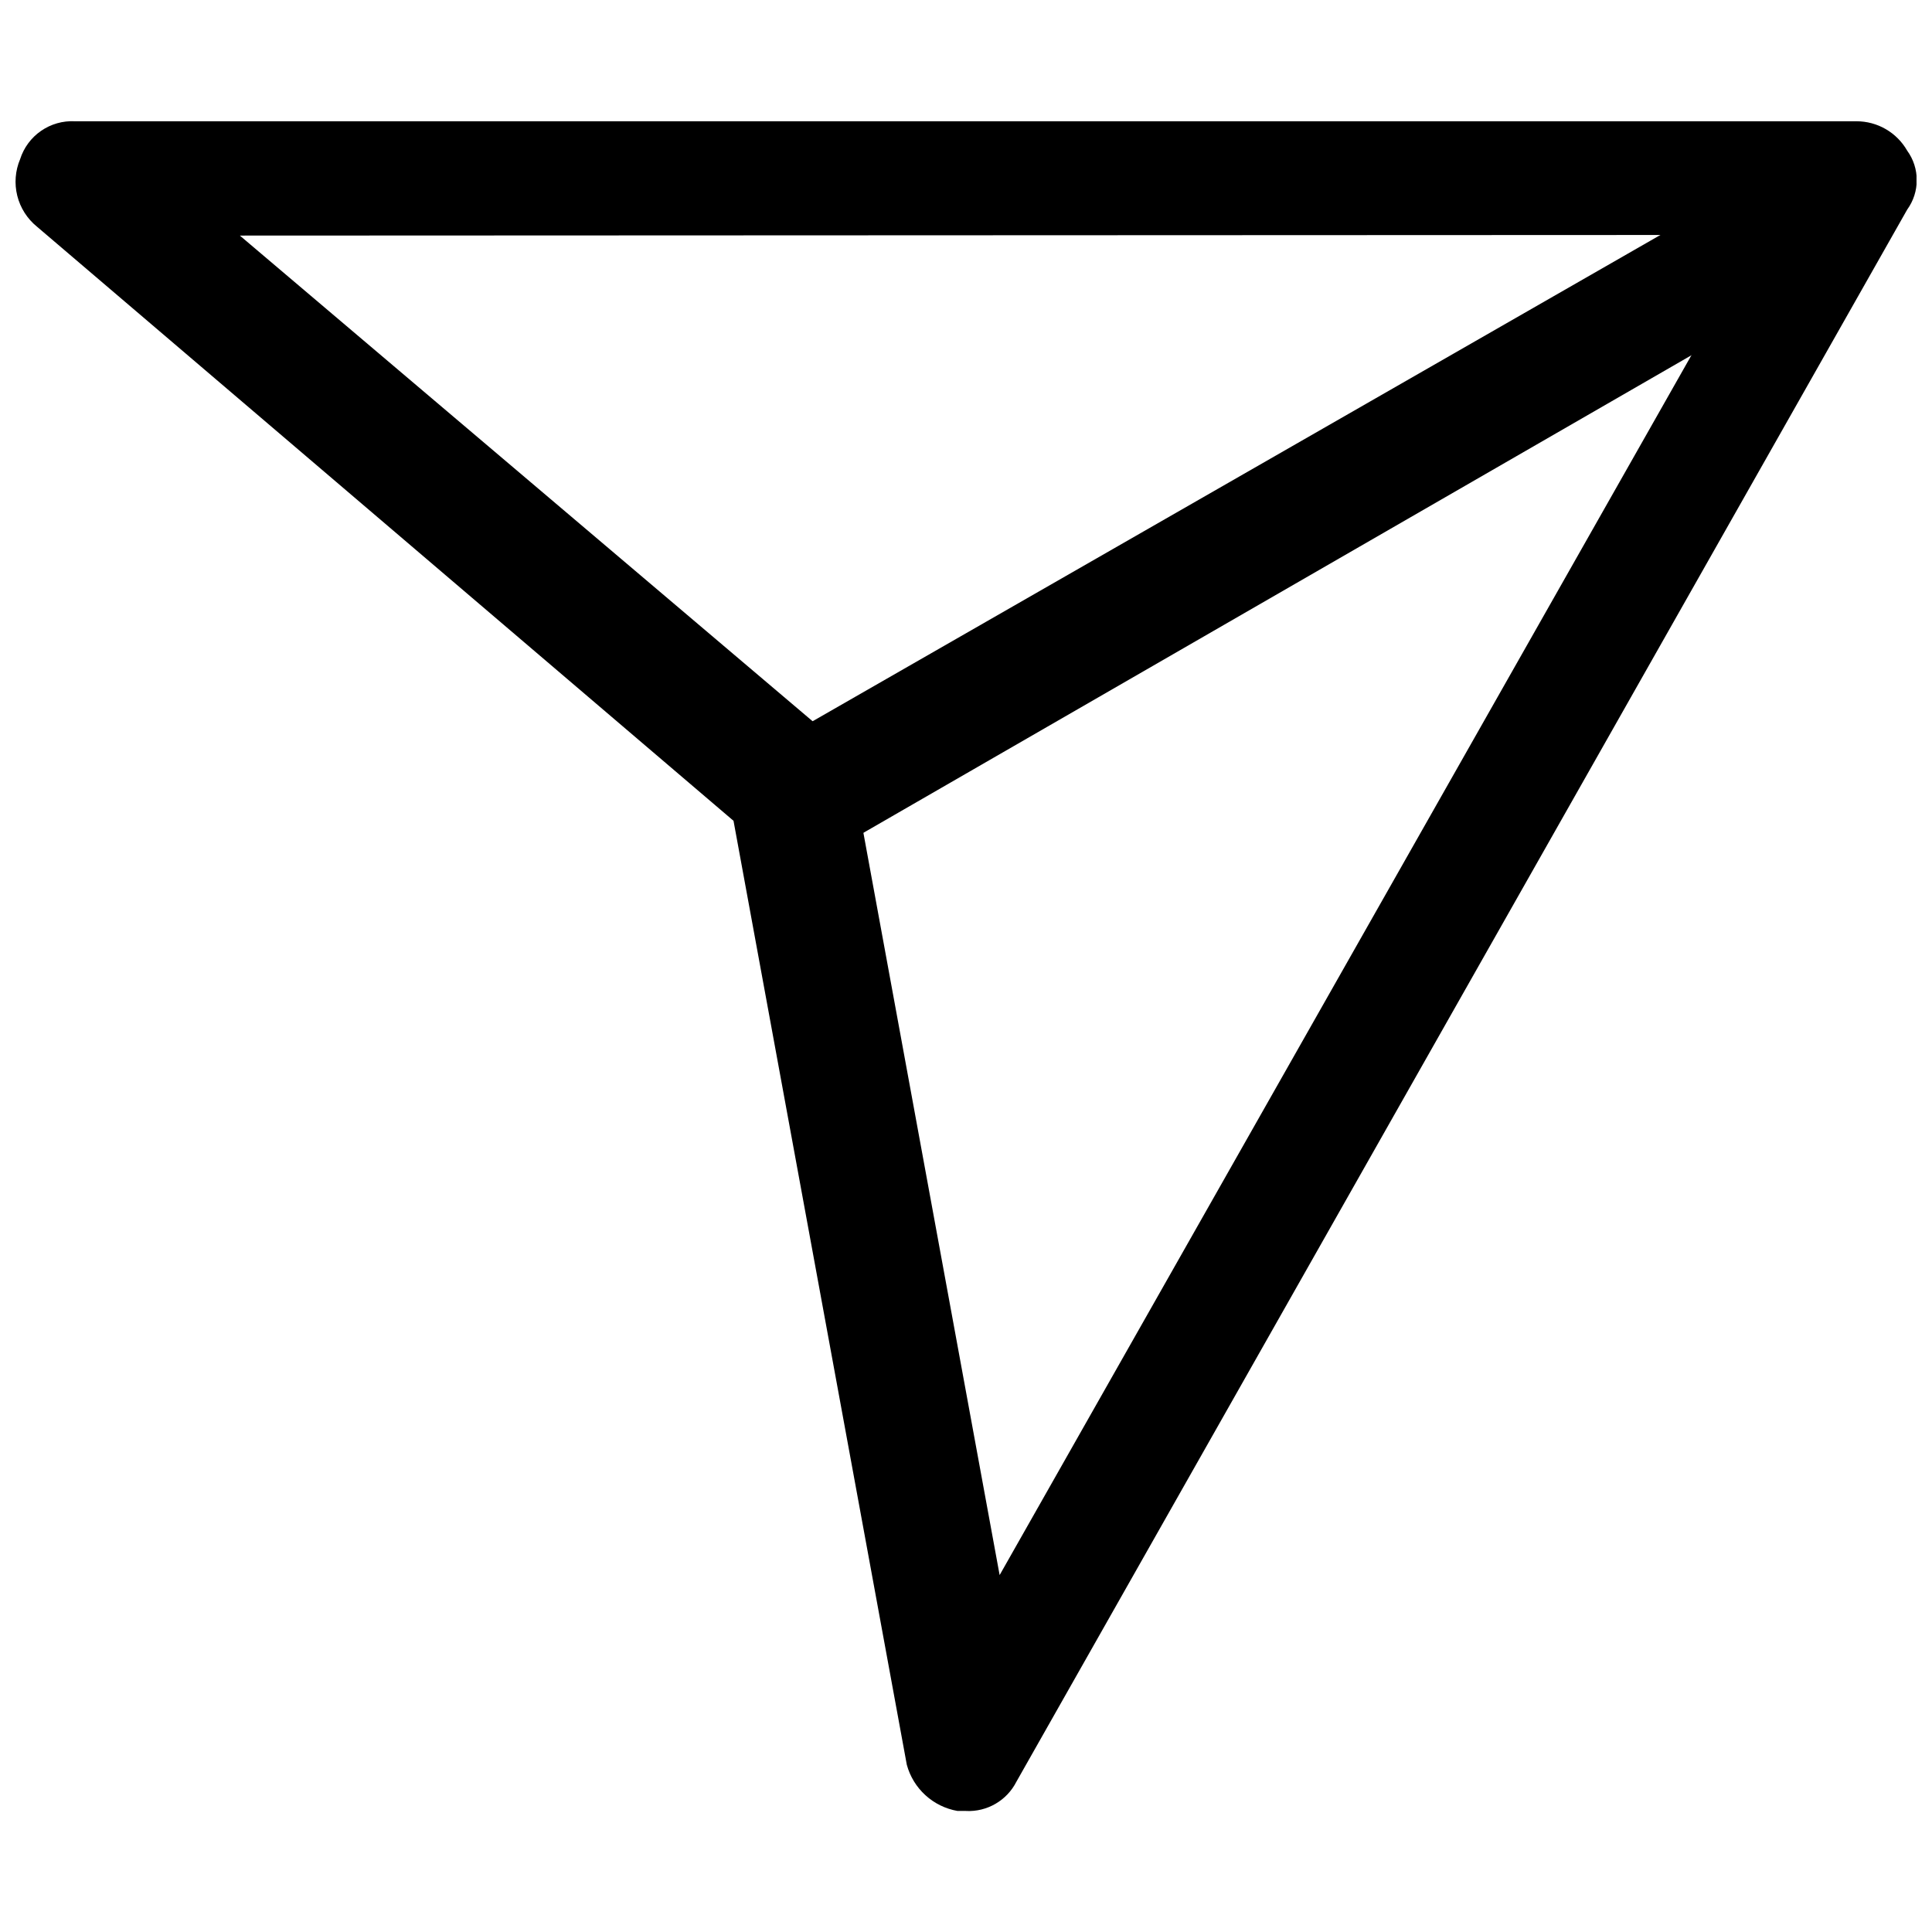
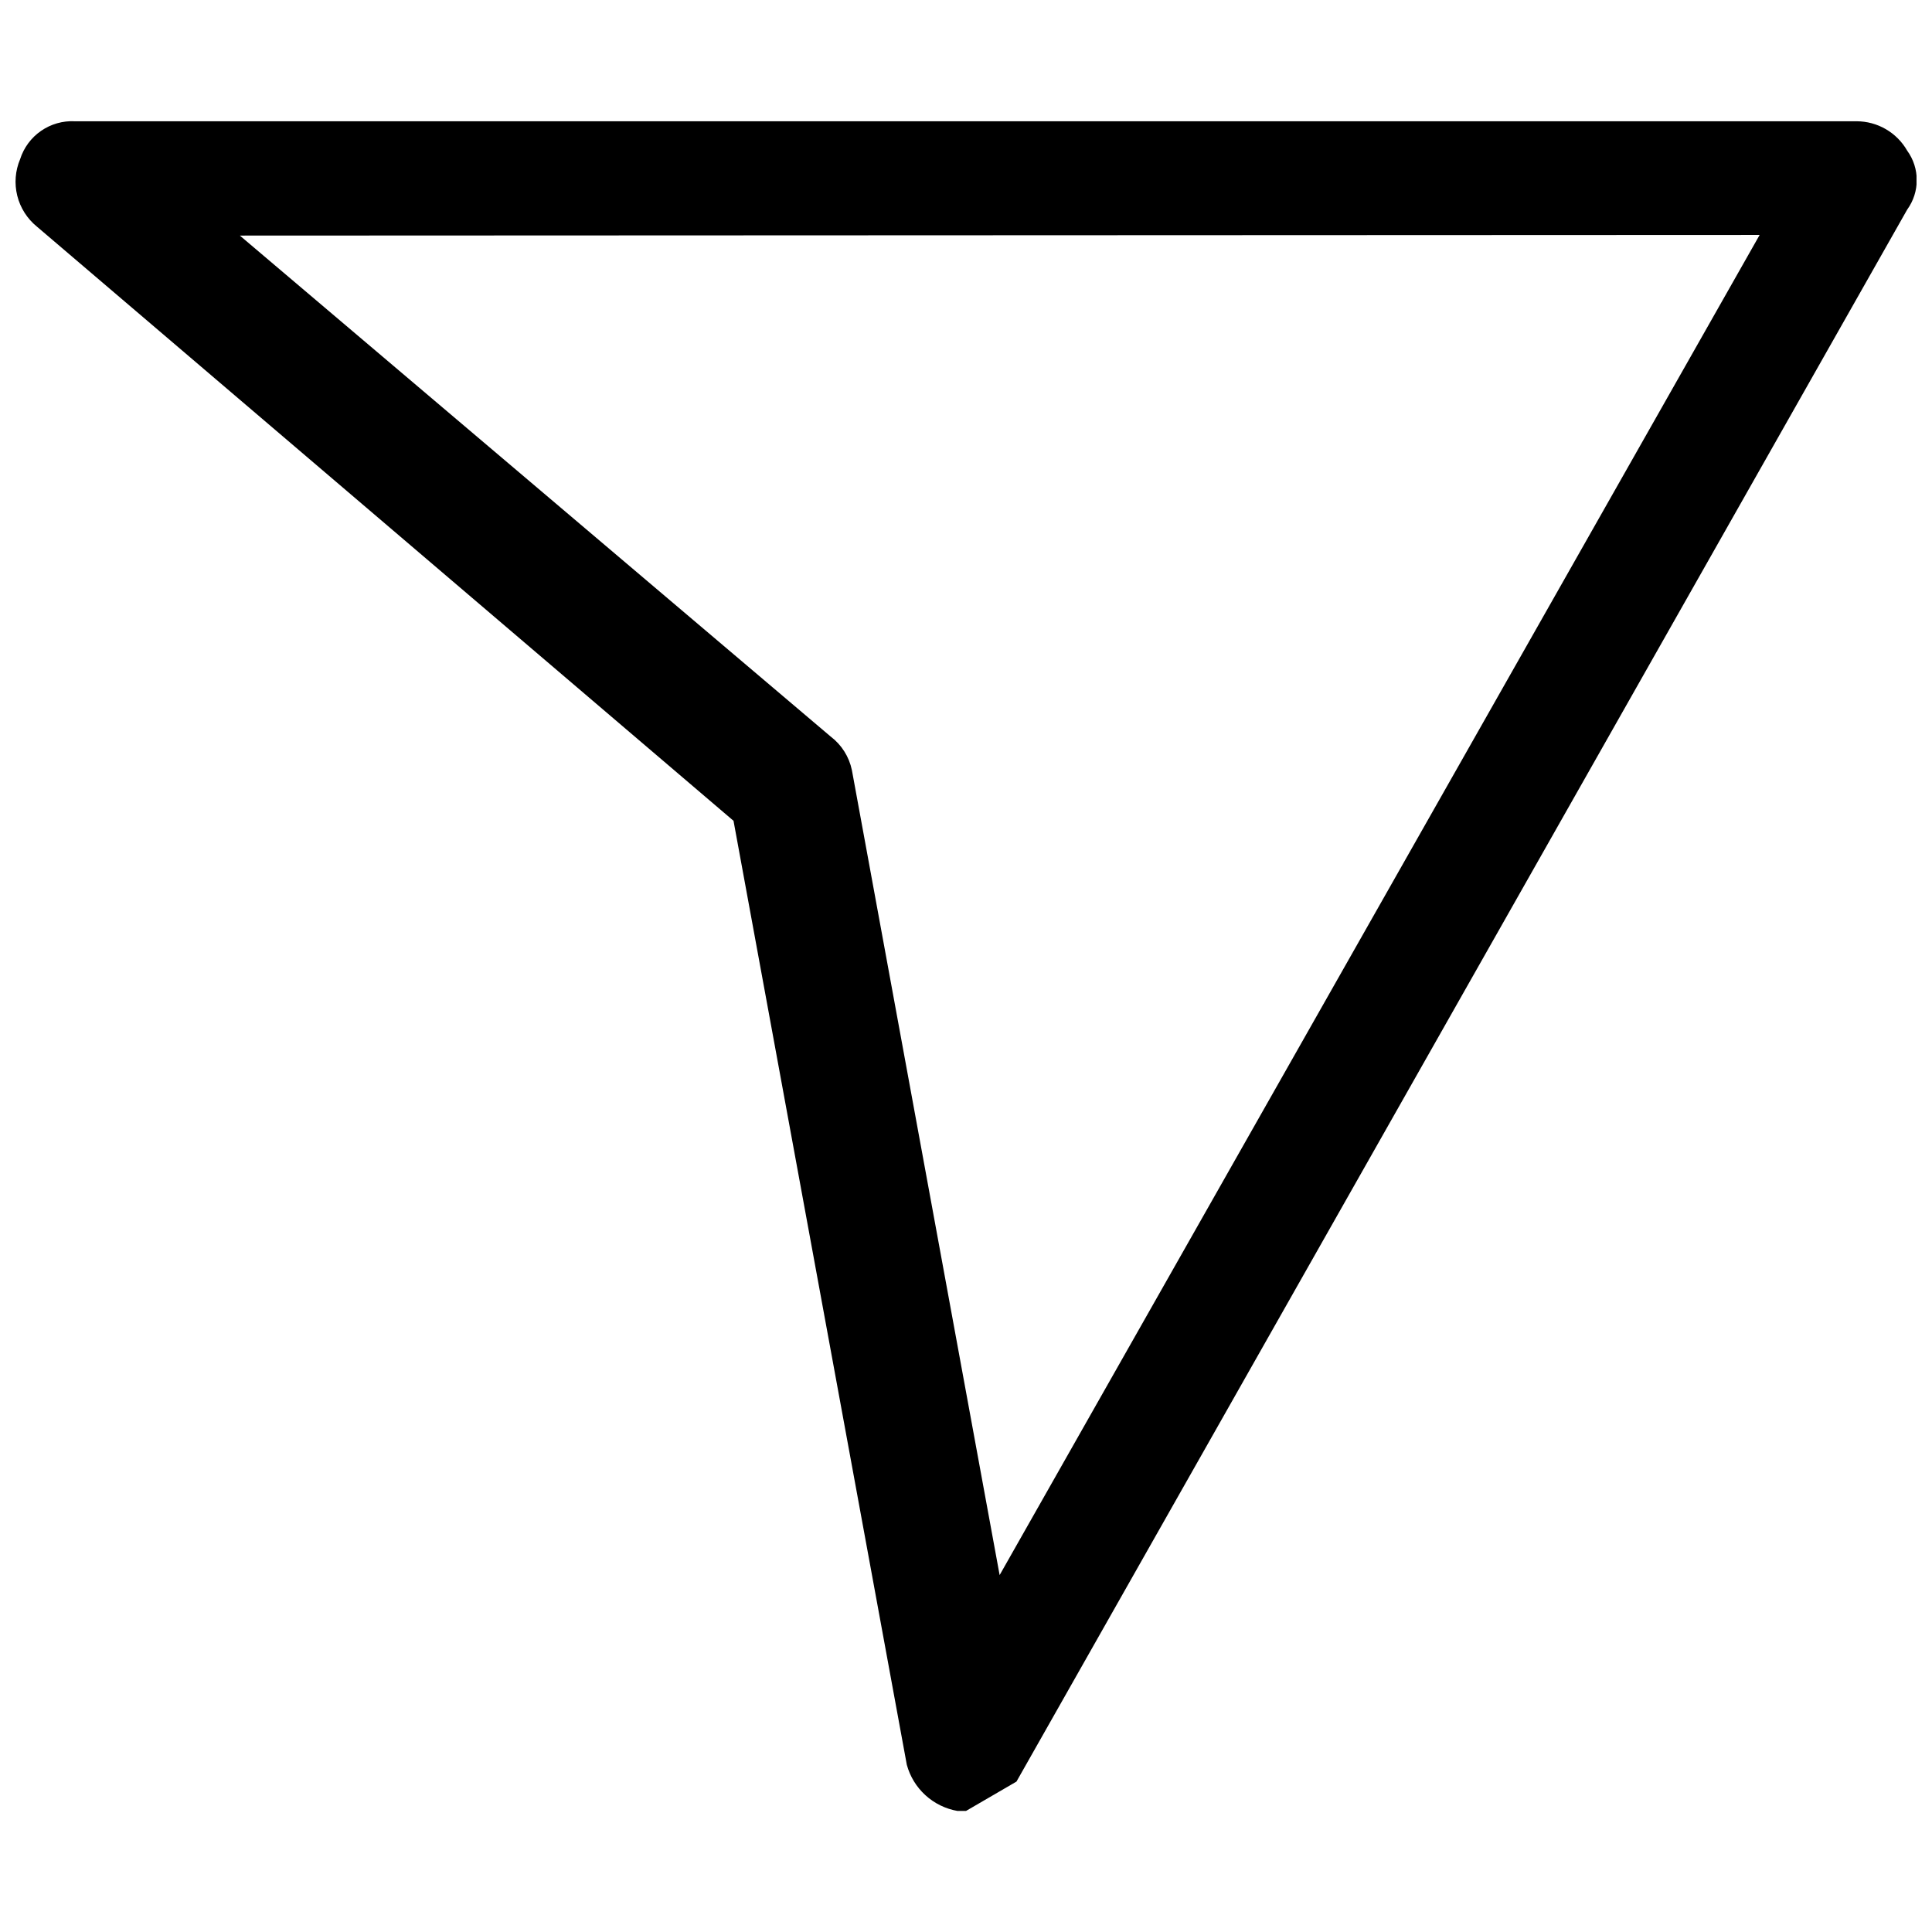
<svg xmlns="http://www.w3.org/2000/svg" width="800px" height="800px" version="1.1" viewBox="144 144 512 512">
  <defs>
    <clipPath id="a">
      <path d="m148.09 176h503.81v448h-503.81z" />
    </clipPath>
  </defs>
  <g clip-path="url(#a)">
-     <path d="m400 623.92h-2.258c-3.172-0.555-6.117-2-8.496-4.168-2.379-2.168-4.09-4.969-4.934-8.078l-45.922-250.15-184.6-157.46c-2.582-2.094-4.41-4.973-5.215-8.195-0.801-3.227-0.539-6.625 0.758-9.688 0.969-3.039 2.914-5.676 5.539-7.492 2.621-1.816 5.773-2.715 8.961-2.551h472.16c2.727 0 5.406 0.719 7.762 2.086 2.359 1.367 4.312 3.332 5.668 5.699 3.379 4.664 3.379 10.969 0 15.629l-236.05 416.59c-2.531 5.008-7.769 8.059-13.371 7.789zm-192.44-417.49 156.56 132.75c2.898 2.191 4.902 5.359 5.641 8.914l39.152 213.32 201.41-355.15z" />
+     <path d="m400 623.92h-2.258c-3.172-0.555-6.117-2-8.496-4.168-2.379-2.168-4.09-4.969-4.934-8.078l-45.922-250.15-184.6-157.46c-2.582-2.094-4.41-4.973-5.215-8.195-0.801-3.227-0.539-6.625 0.758-9.688 0.969-3.039 2.914-5.676 5.539-7.492 2.621-1.816 5.773-2.715 8.961-2.551h472.16c2.727 0 5.406 0.719 7.762 2.086 2.359 1.367 4.312 3.332 5.668 5.699 3.379 4.664 3.379 10.969 0 15.629l-236.05 416.59zm-192.44-417.49 156.56 132.75c2.898 2.191 4.902 5.359 5.641 8.914l39.152 213.32 201.41-355.15z" />
  </g>
-   <path d="m354.86 371.73c-2.691-0.098-5.305-0.93-7.559-2.398-2.258-1.473-4.07-3.531-5.246-5.953-2.023-3.422-2.676-7.481-1.828-11.363 0.848-3.883 3.133-7.301 6.398-9.566l1.355-0.789 277.68-159.27c3.508-2.043 7.707-2.535 11.594-1.355 3.883 1.176 7.102 3.918 8.887 7.562 1.965 3.668 2.477 7.938 1.43 11.965s-3.57 7.508-7.07 9.758l-278.31 160.51c-2.371 0.746-4.856 1.051-7.336 0.902z" />
</svg>